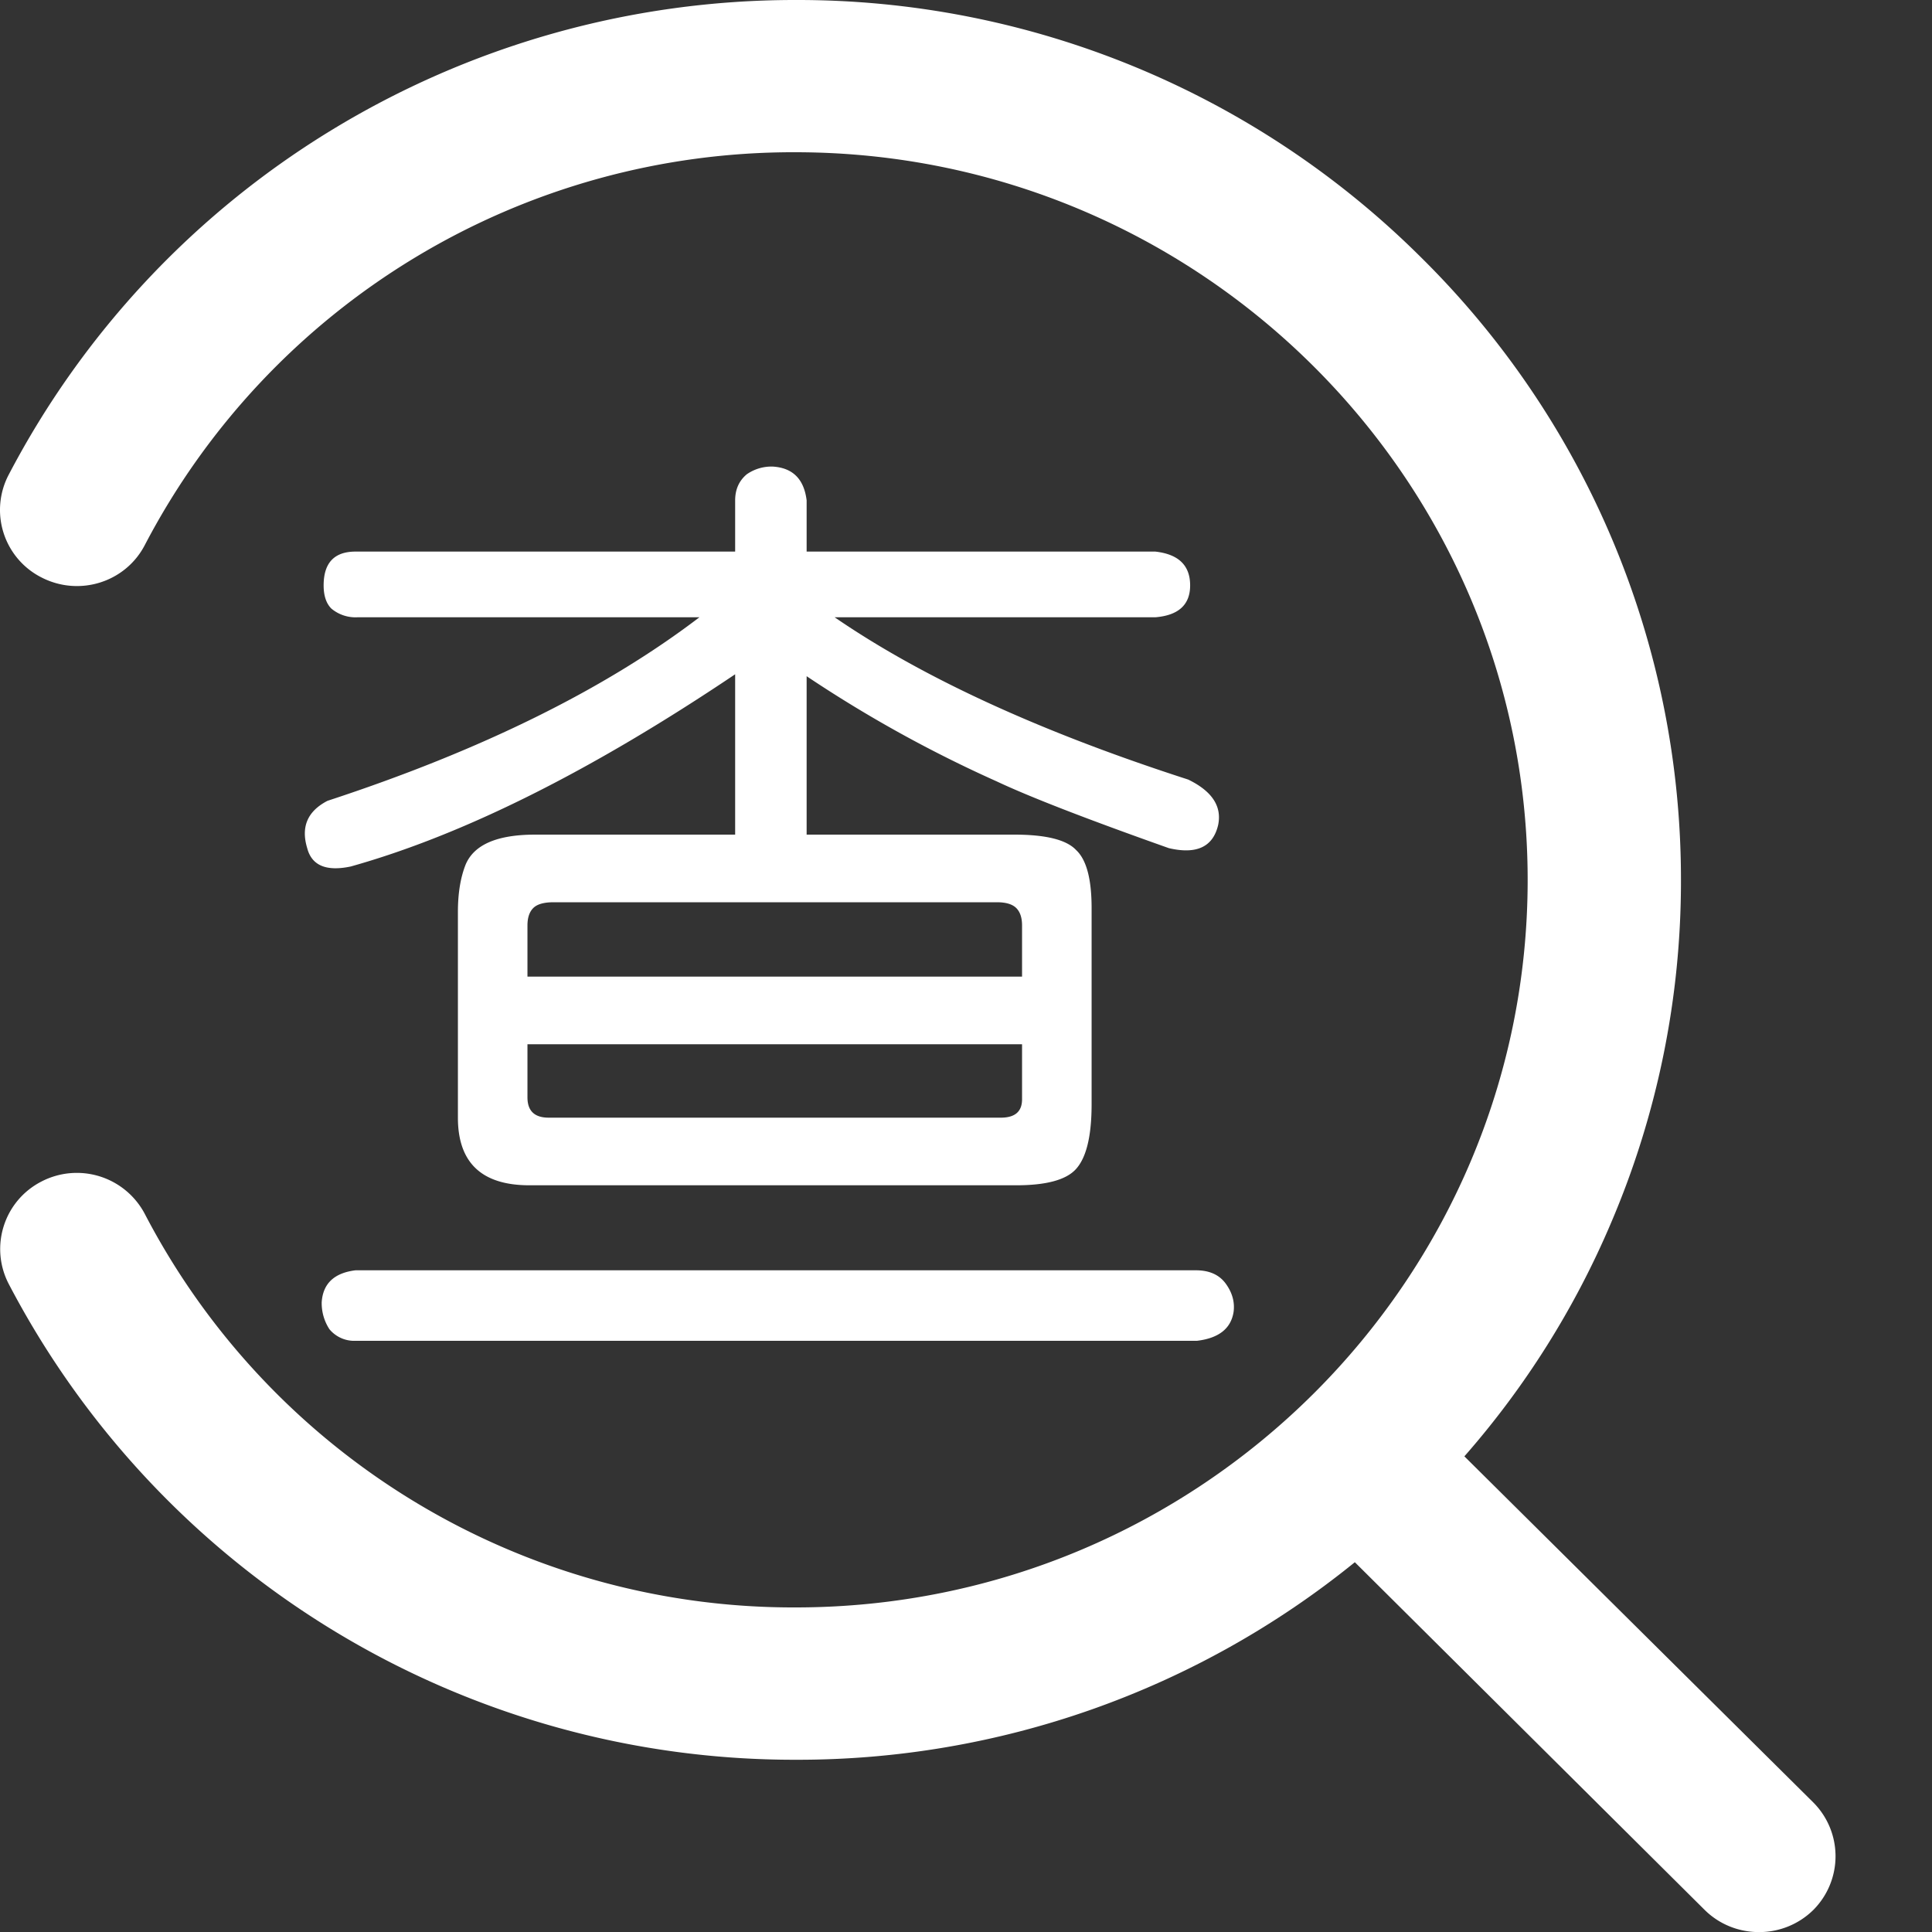
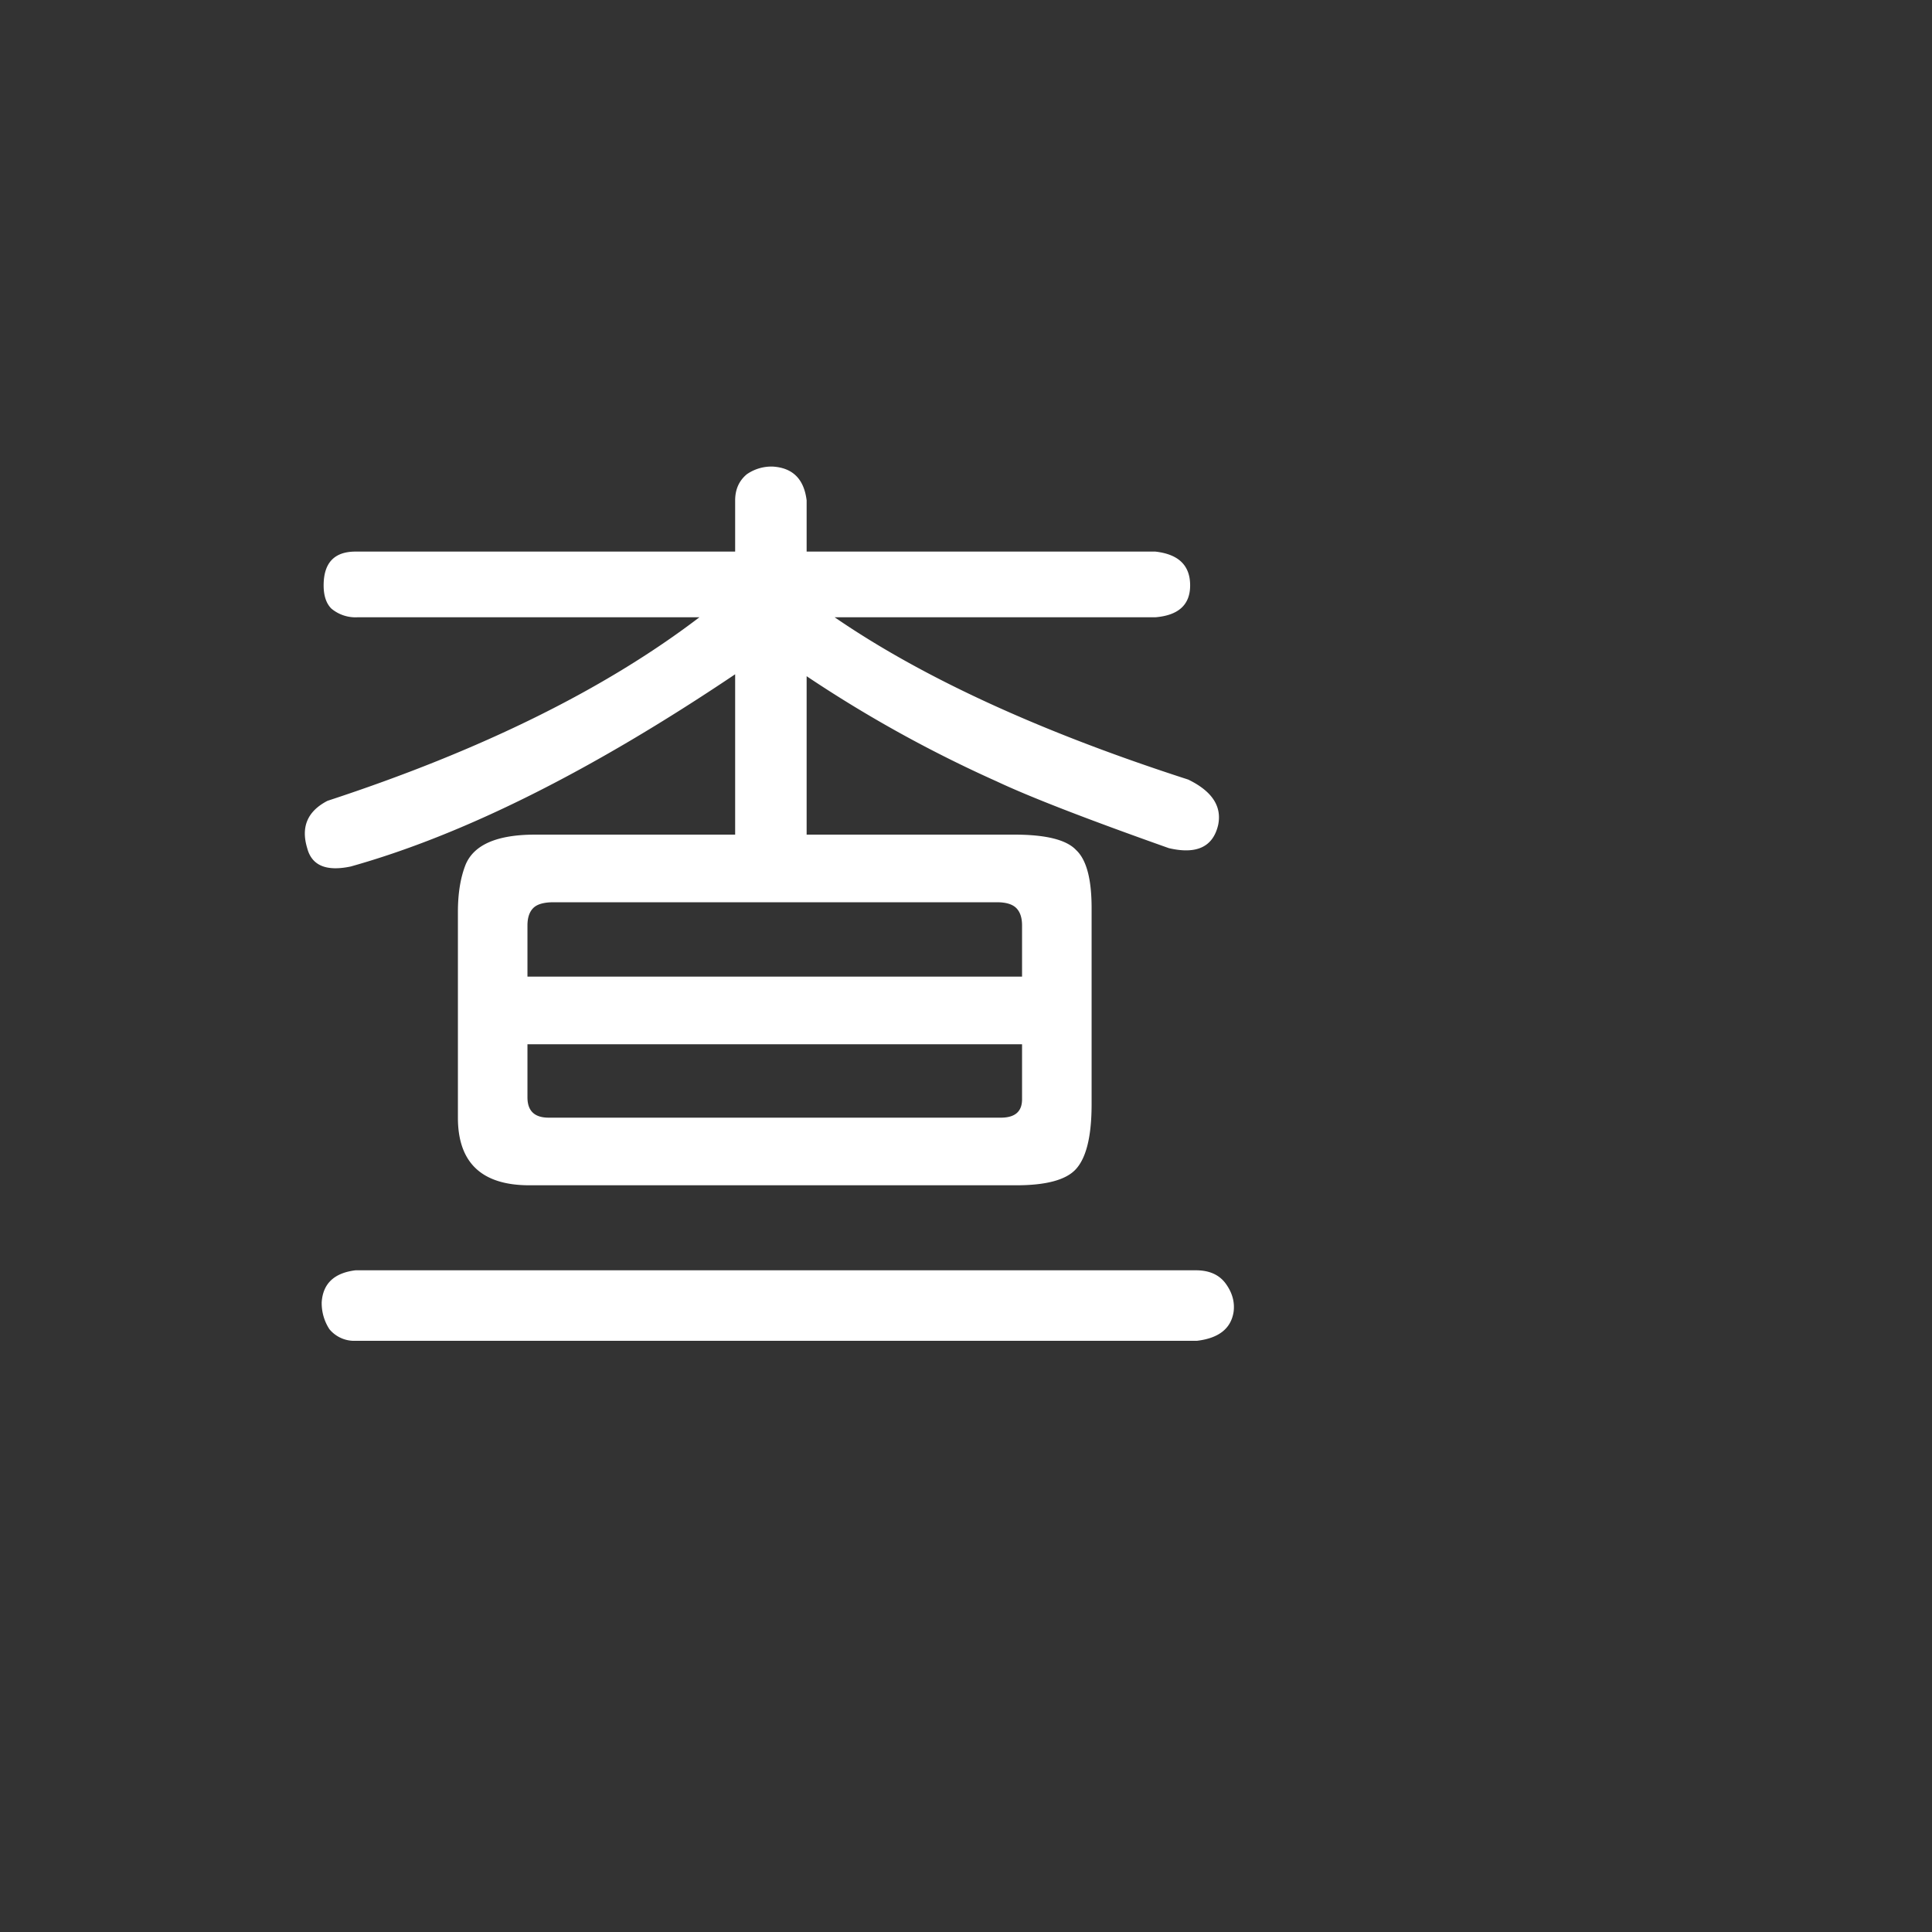
<svg xmlns="http://www.w3.org/2000/svg" t="1739184668034" class="icon" viewBox="0 0 1024 1024" version="1.1" p-id="72835" width="32" height="32">
  <rect x="0" y="0" width="1024" height="1024" fill="#333333" stroke="none" />
-   <path d="M960.985 955.239l-184.832-183.347a460.185 460.185 0 0 0 77.824-123.955 460.697 460.697 0 0 0 36.966-181.606 463.052 463.052 0 0 0-137.574-329.728A468.274 468.274 0 0 0 421.593 0.002a471.654 471.654 0 0 0-247.296 69.837A467.967 467.967 0 0 0 4.621 251.598 40.09 40.09 0 0 0 22.029 306.075c19.968 10.24 44.442 2.611 54.733-17.203a387.686 387.686 0 0 1 344.78-208.179c214.016 0 388.147 173.056 388.147 385.689 0 212.684-173.977 385.587-388.044 385.587a387.481 387.481 0 0 1-344.883-208.537 40.704 40.704 0 0 0-54.784-17.203c-19.968 10.24-27.597 34.662-17.306 54.374a469.862 469.862 0 0 0 416.972 252.108 468.786 468.786 0 0 0 296.448-104.704l185.446 184.32c7.885 7.782 18.278 11.725 28.774 11.725a40.858 40.858 0 0 0 28.826-11.776 40.346 40.346 0 0 0-0.102-56.986z" fill="#ffffff" p-id="72836" />
  <path d="M389.645 265.217c0-5.786 2.048-10.394 6.144-13.824A22.886 22.886 0 0 1 409.613 247.297c10.598 0.666 16.538 6.656 17.92 17.92v27.136h184.832c12.288 1.382 18.432 7.322 18.432 17.92 0 10.24-6.144 15.872-18.432 16.896H442.381c46.746 32.102 109.209 60.774 187.392 86.016 12.646 6.144 17.92 14.182 15.872 24.064-2.714 11.622-11.418 15.718-26.112 12.288-43.366-15.36-73.728-27.136-91.136-35.328A682.495 682.495 0 0 1 427.533 358.401v83.968h110.08c16.742 0 27.648 2.714 32.768 8.192 5.478 5.12 8.192 15.36 8.192 30.72v103.936c0 16.742-2.714 28.16-8.192 34.304-5.12 5.786-15.718 8.704-31.744 8.704H280.589c-25.242 0-37.888-11.93-37.888-35.84V483.329c0-9.882 1.382-18.278 4.096-25.088 4.454-10.598 16.742-15.872 36.864-15.872h105.984V357.377c-76.134 51.2-144.025 85.145-203.776 101.888-12.954 2.714-20.634-0.512-23.04-9.728-3.43-11.264 0.154-19.61 10.752-25.088 81.254-26.624 146.944-59.034 197.12-97.28H189.453a19.917 19.917 0 0 1-13.824-4.608c-2.714-2.714-4.096-6.81-4.096-12.288 0-11.93 5.632-17.92 16.896-17.92h201.216v-27.136zM293.389 478.209c-5.12 0-8.704 1.024-10.752 3.072-2.048 2.048-3.072 5.12-3.072 9.216v27.136h262.144v-27.136c0-4.096-1.024-7.168-3.072-9.216-2.048-2.048-5.478-3.072-10.24-3.072H293.389z m-13.824 75.264v28.16c0 7.168 3.738 10.752 11.264 10.752h239.616c7.526 0 11.264-3.226 11.264-9.728v-29.184H279.565z m354.303 119.808c7.168 0 12.442 2.406 15.872 7.168 3.43 4.762 4.762 9.728 4.096 14.848-1.382 8.858-7.834 13.978-19.456 15.36H188.429a17.05 17.05 0 0 1-13.824-6.144 25.242 25.242 0 0 1-4.096-14.336c0.666-9.882 6.656-15.514 17.92-16.896h445.439z" fill="#ffffff" p-id="72837" />
</svg>